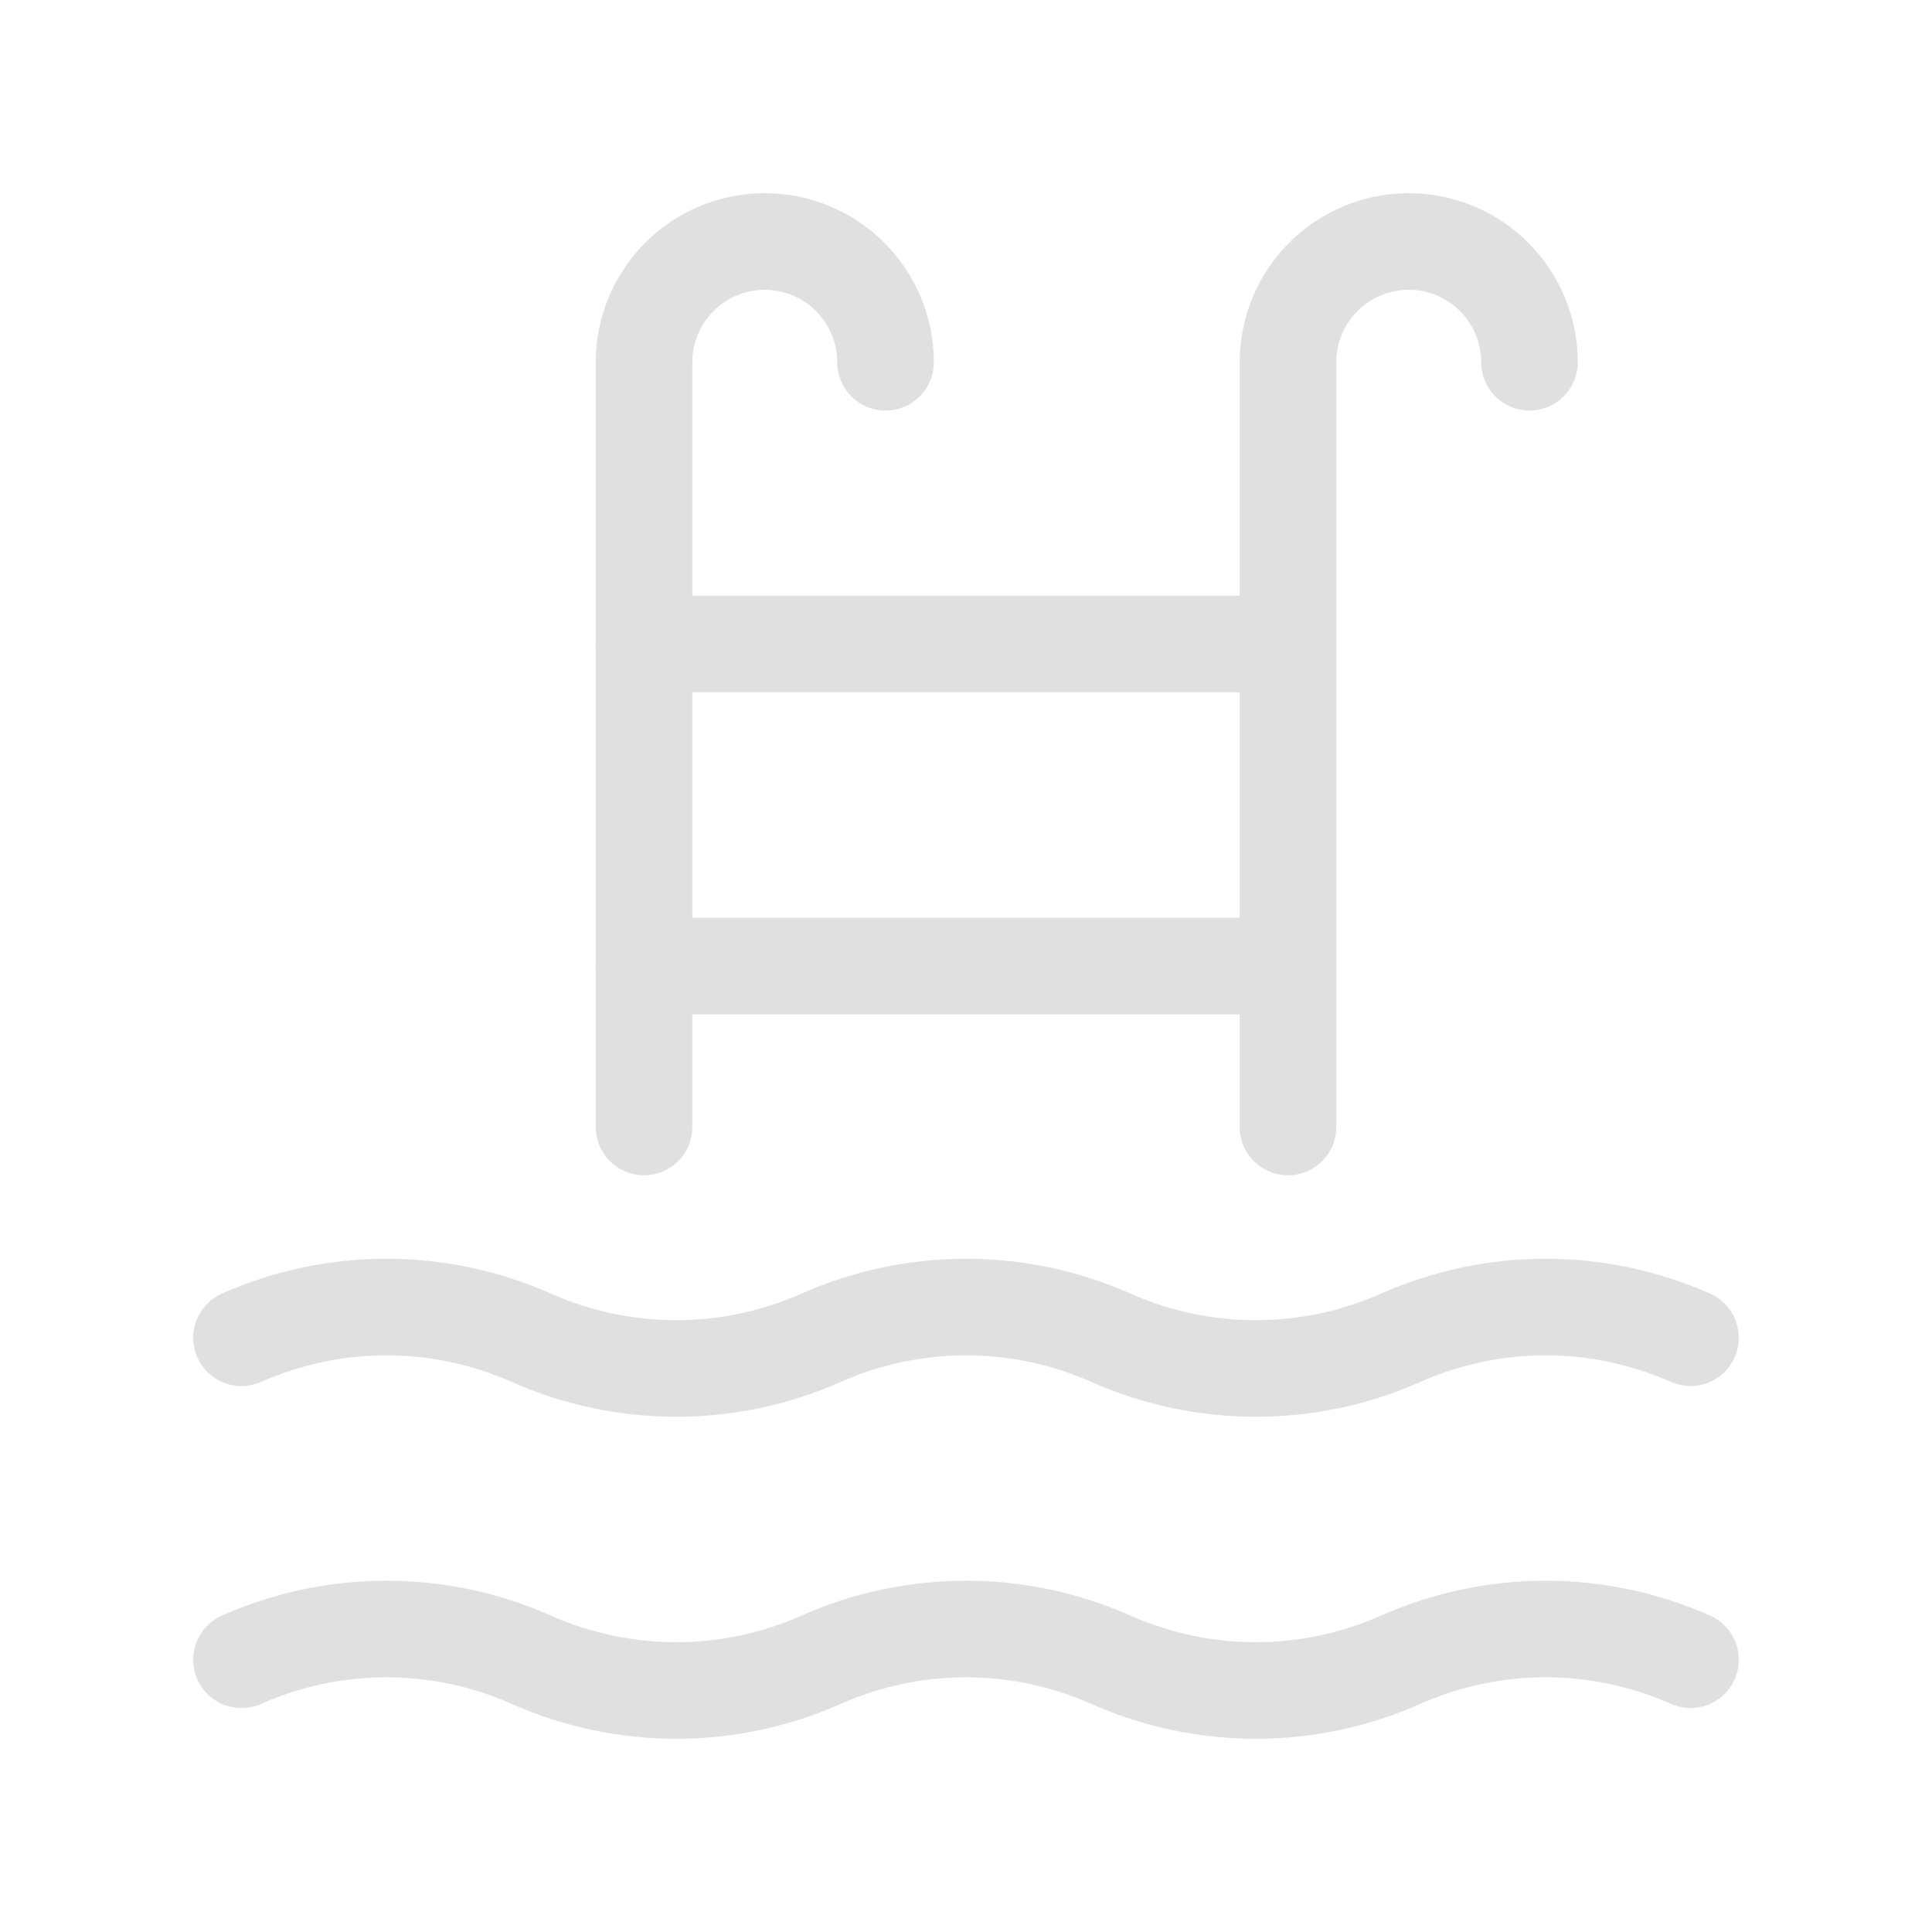
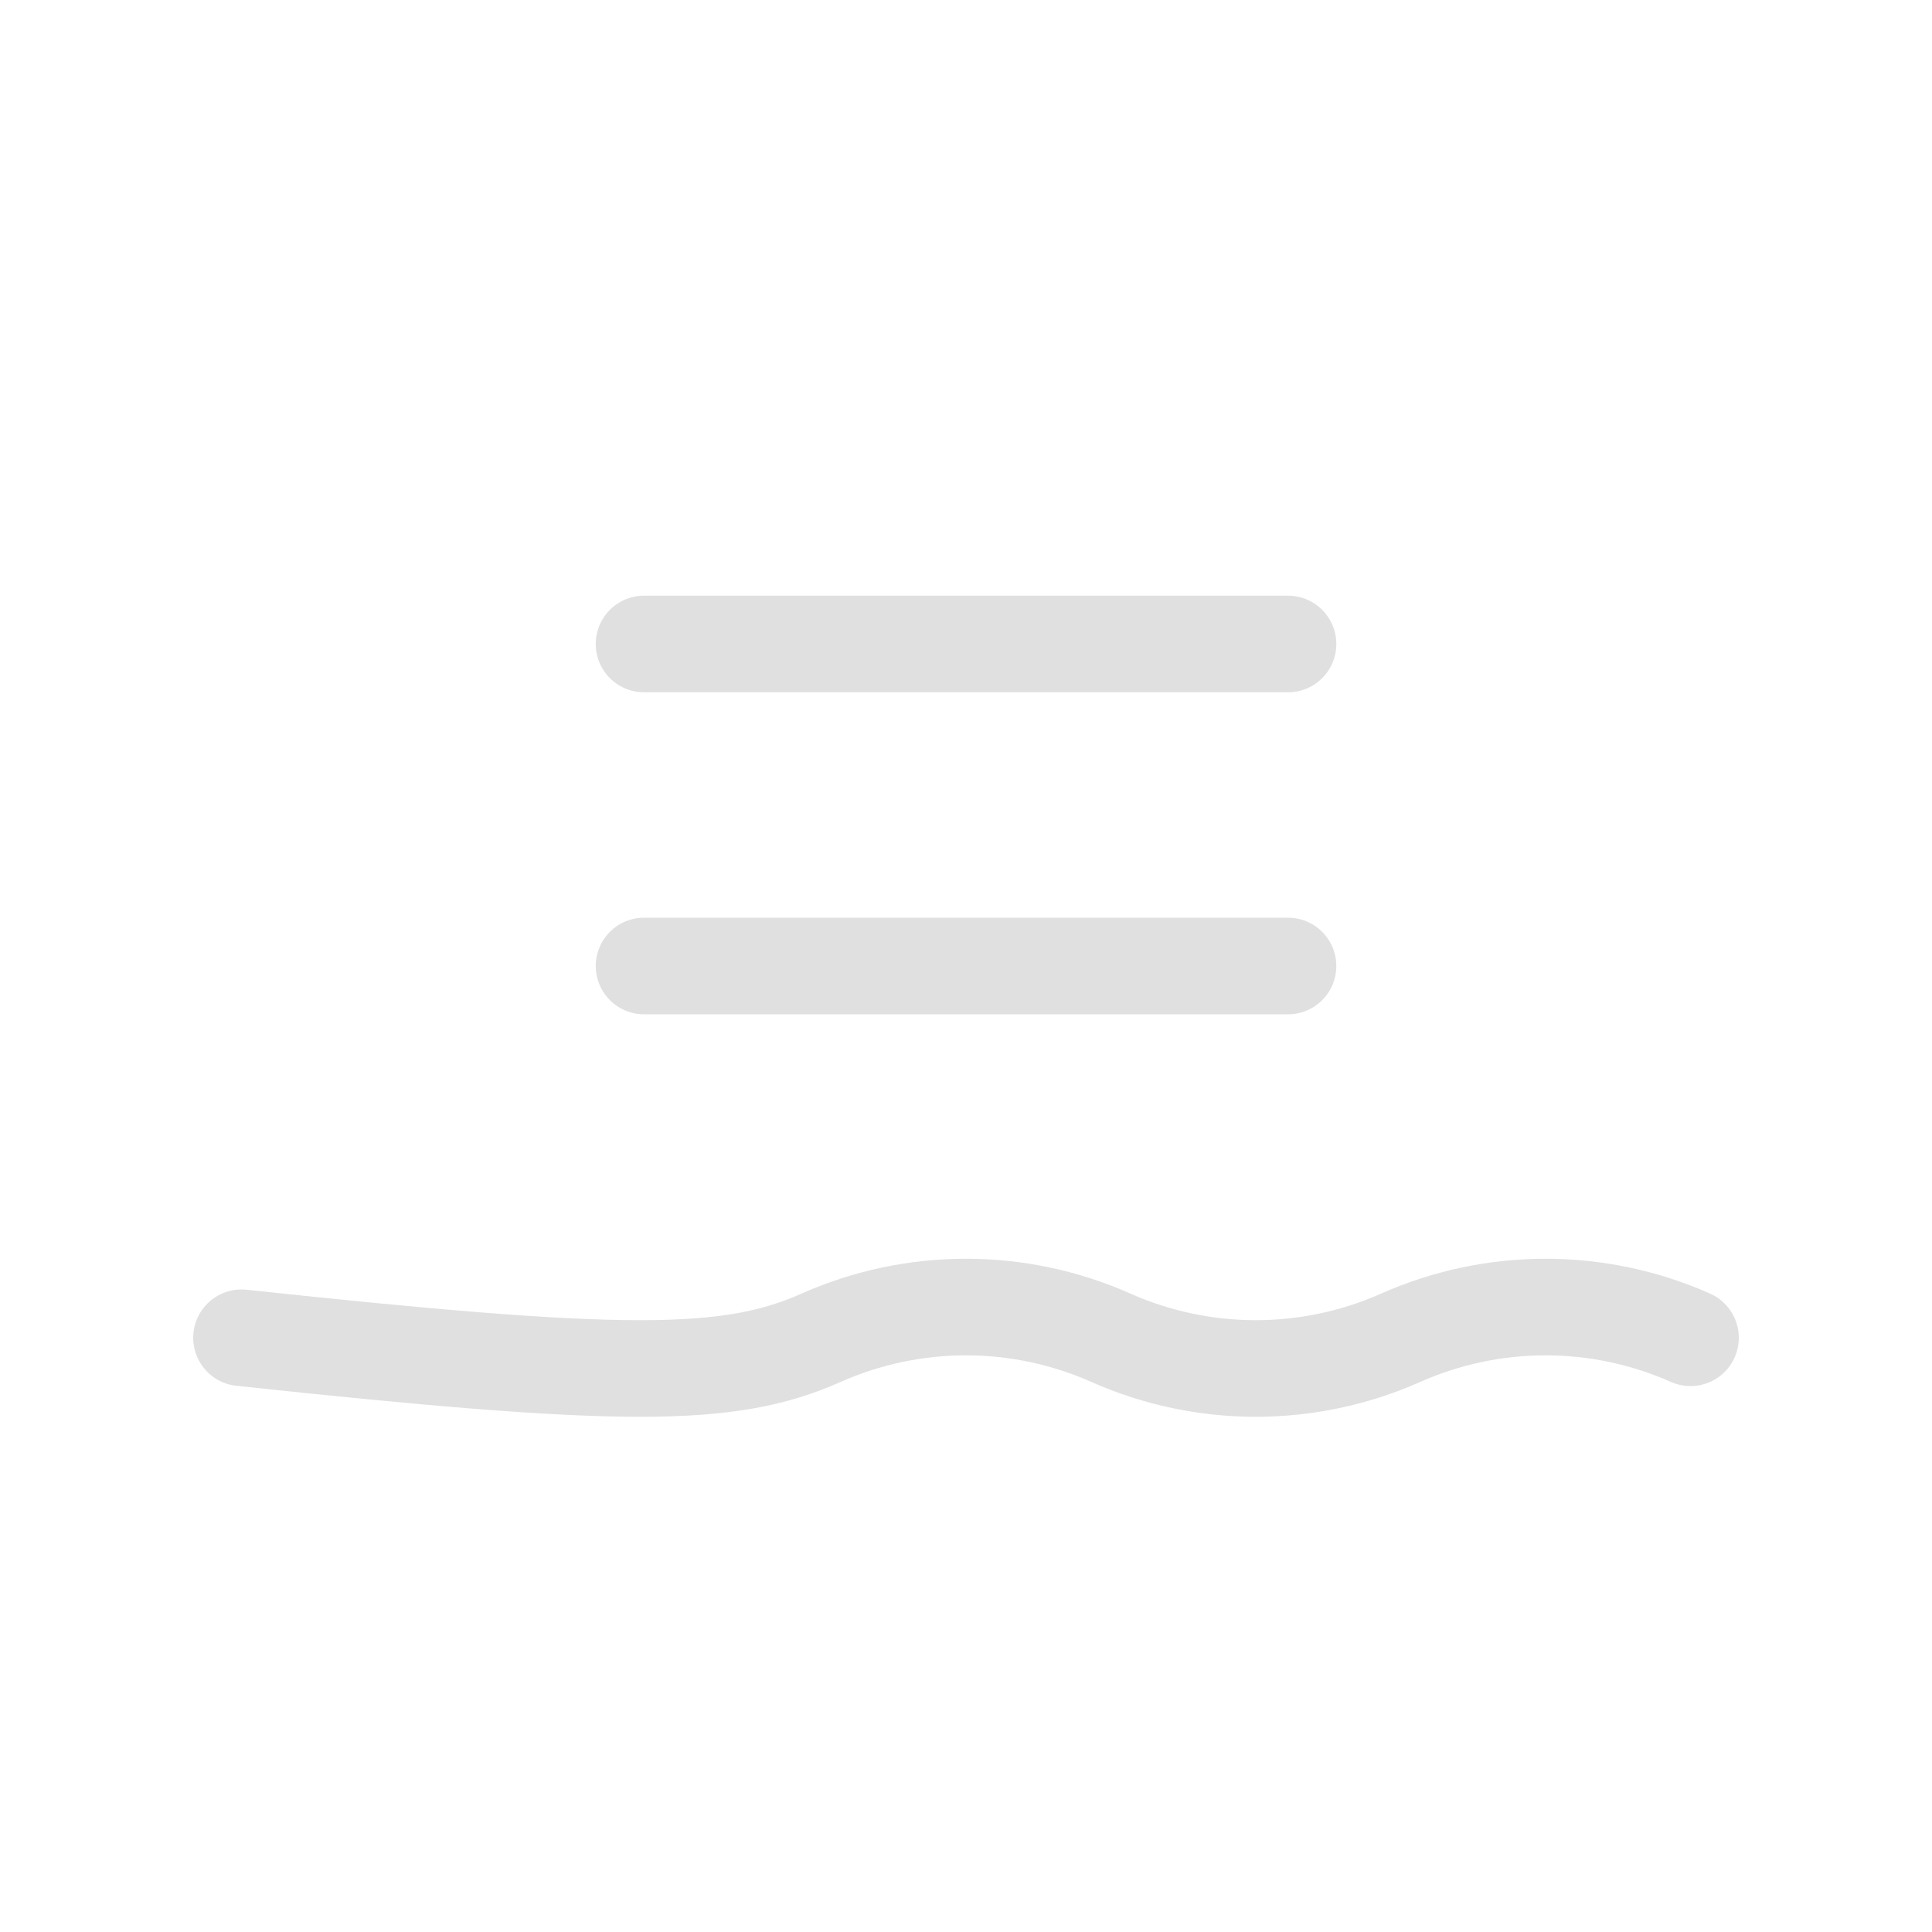
<svg xmlns="http://www.w3.org/2000/svg" width="40" height="40" viewBox="0 0 40 40" fill="none">
-   <path d="M5 27.697C6.91 26.849 9.09 26.849 11 27.697C12.91 28.545 15.09 28.545 17 27.697C18.91 26.849 21.09 26.849 23 27.697C24.91 28.545 27.09 28.545 29 27.697C30.91 26.849 33.09 26.849 35 27.697" stroke="#E0E0E0" stroke-width="2" stroke-linecap="round" stroke-linejoin="round" />
+   <path d="M5 27.697C12.91 28.545 15.09 28.545 17 27.697C18.91 26.849 21.09 26.849 23 27.697C24.91 28.545 27.09 28.545 29 27.697C30.91 26.849 33.09 26.849 35 27.697" stroke="#E0E0E0" stroke-width="2" stroke-linecap="round" stroke-linejoin="round" />
  <path d="M13.334 13.333H26.667" stroke="#E0E0E0" stroke-width="2" stroke-linecap="round" stroke-linejoin="round" />
  <path d="M13.334 20H26.667" stroke="#E0E0E0" stroke-width="2" stroke-linecap="round" stroke-linejoin="round" />
-   <path d="M26.666 23.333V7.5C26.666 6.12 27.787 5 29.166 5V5C30.547 5 31.666 6.12 31.666 7.5" stroke="#E0E0E0" stroke-width="2" stroke-linecap="round" stroke-linejoin="round" />
-   <path d="M13.334 23.333V7.5C13.334 6.12 14.454 5 15.834 5V5C17.213 5 18.334 6.12 18.334 7.5" stroke="#E0E0E0" stroke-width="2" stroke-linecap="round" stroke-linejoin="round" />
-   <path d="M5 34.363C6.91 33.515 9.09 33.515 11 34.363C12.91 35.212 15.09 35.212 17 34.363C18.91 33.515 21.09 33.515 23 34.363C24.91 35.212 27.09 35.212 29 34.363C30.91 33.515 33.09 33.515 35 34.363" stroke="#E0E0E0" stroke-width="2" stroke-linecap="round" stroke-linejoin="round" />
</svg>